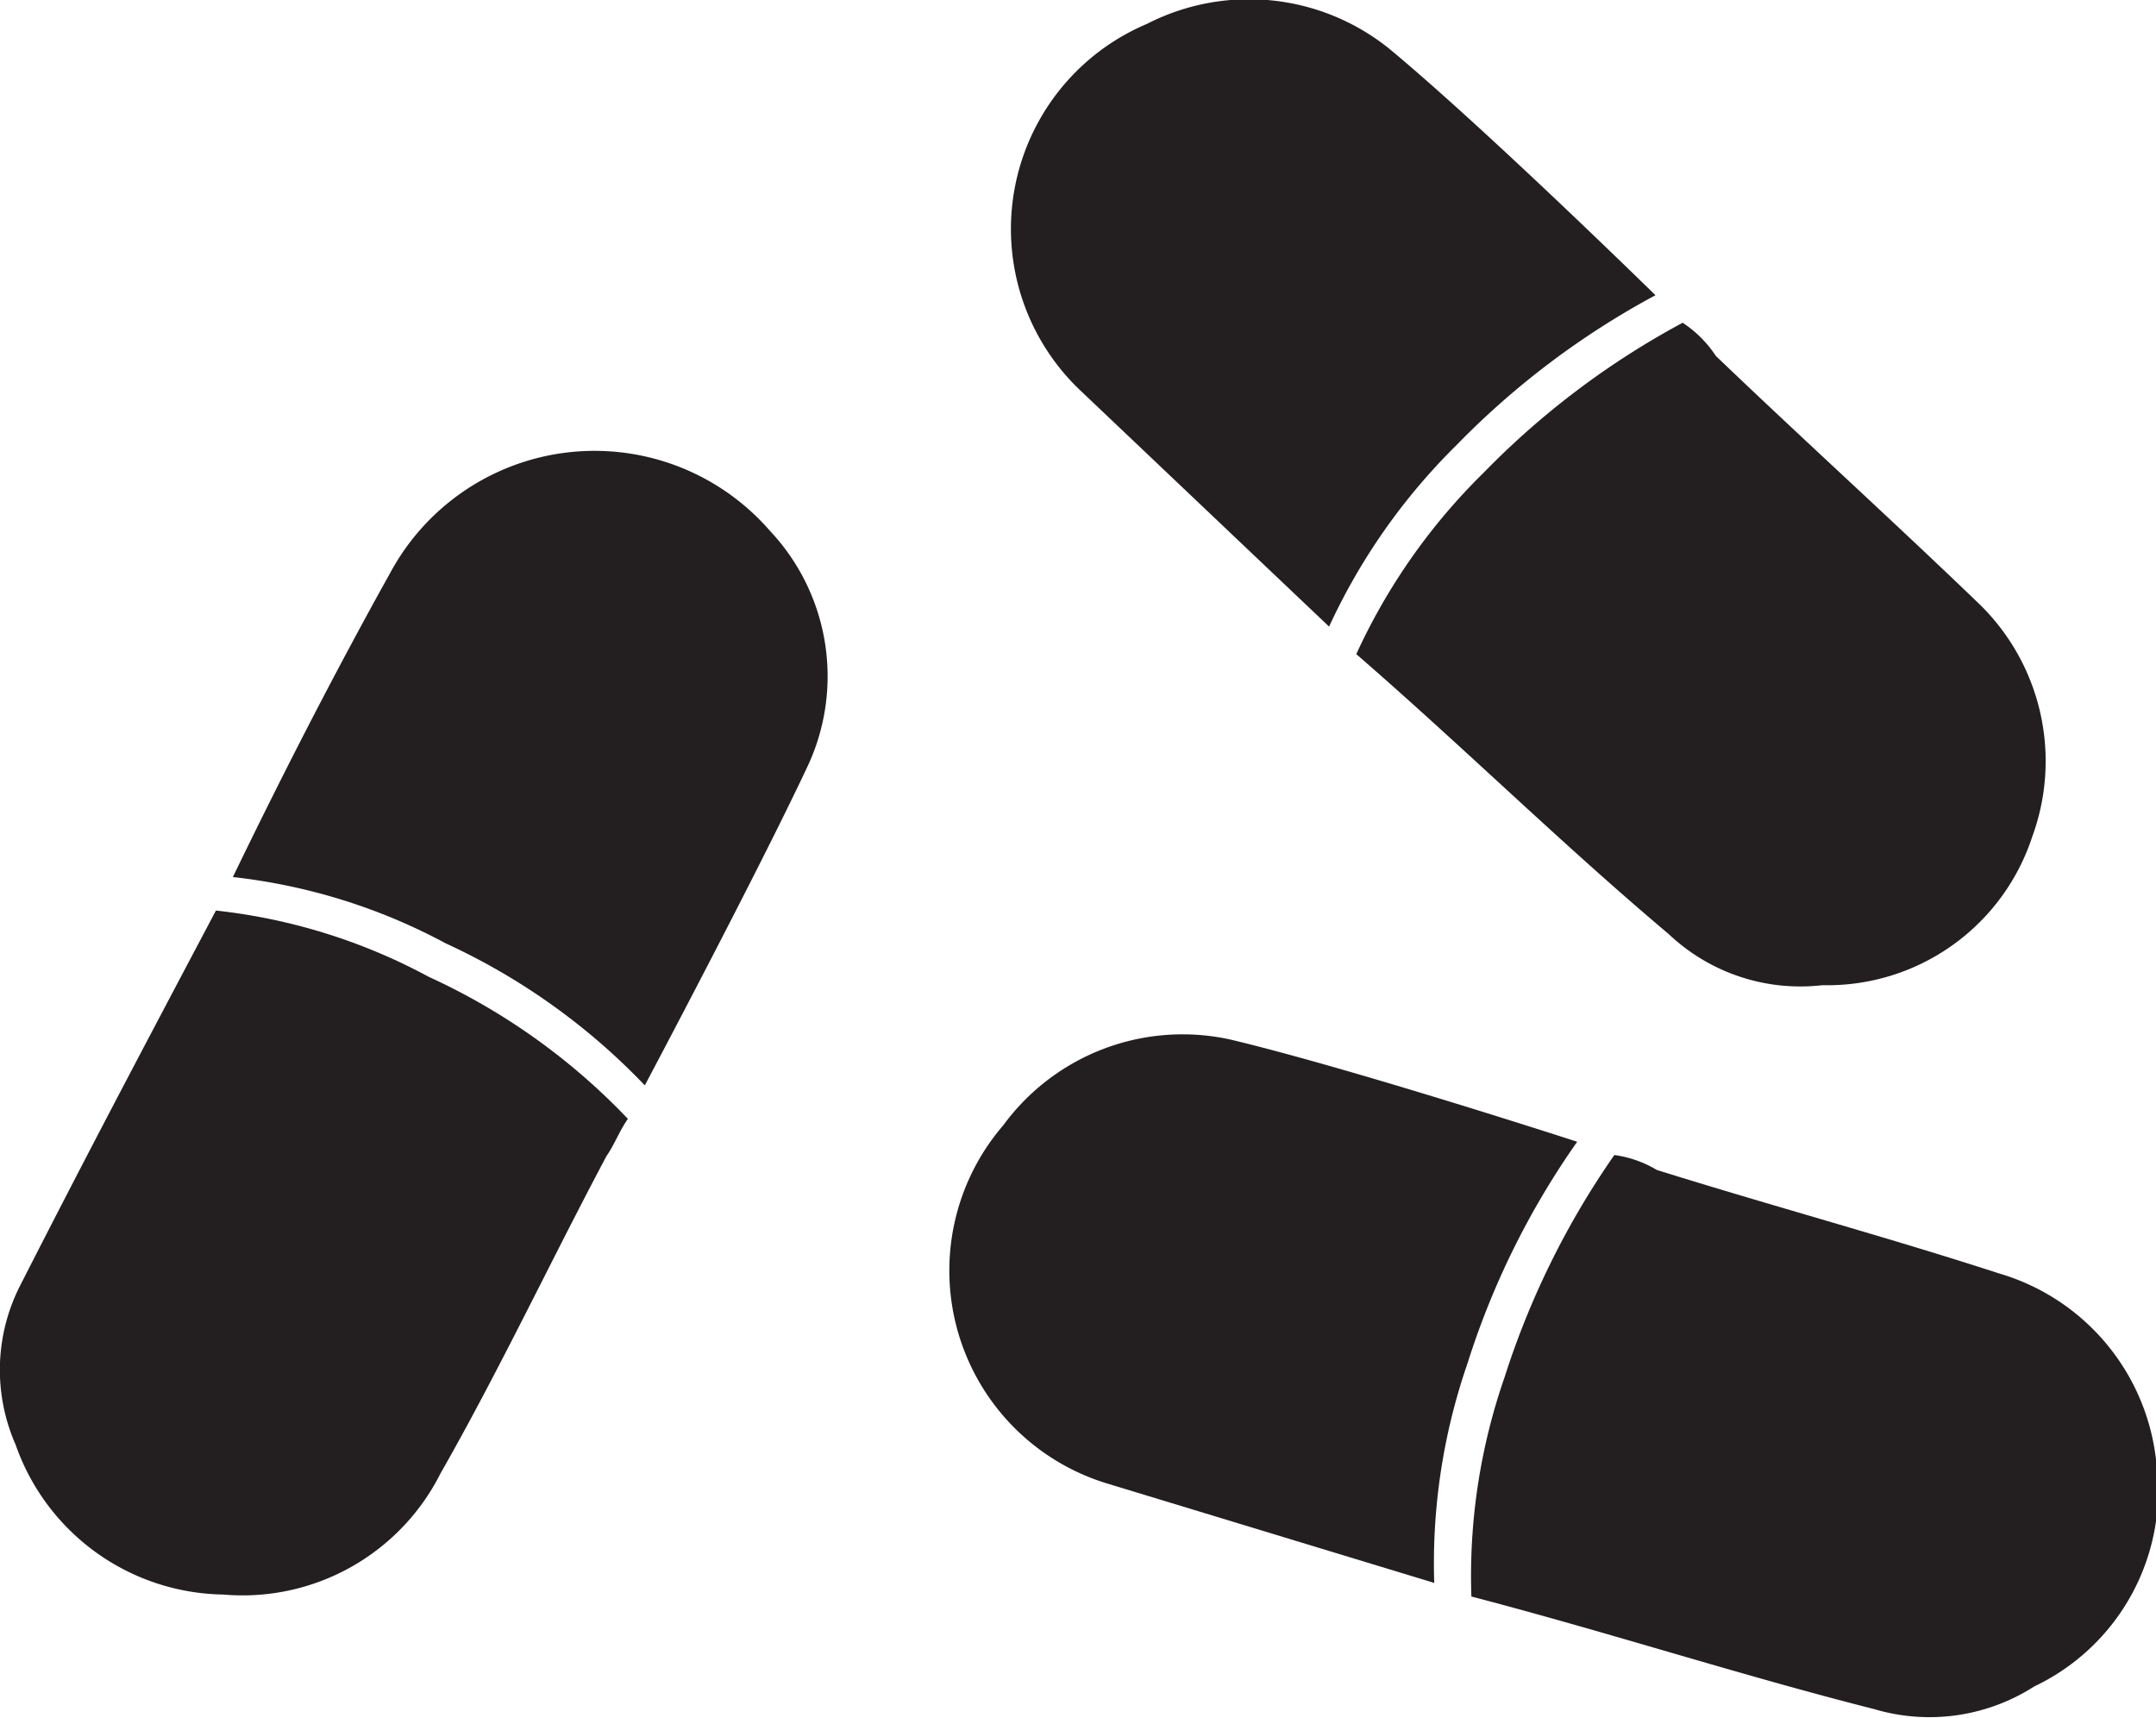
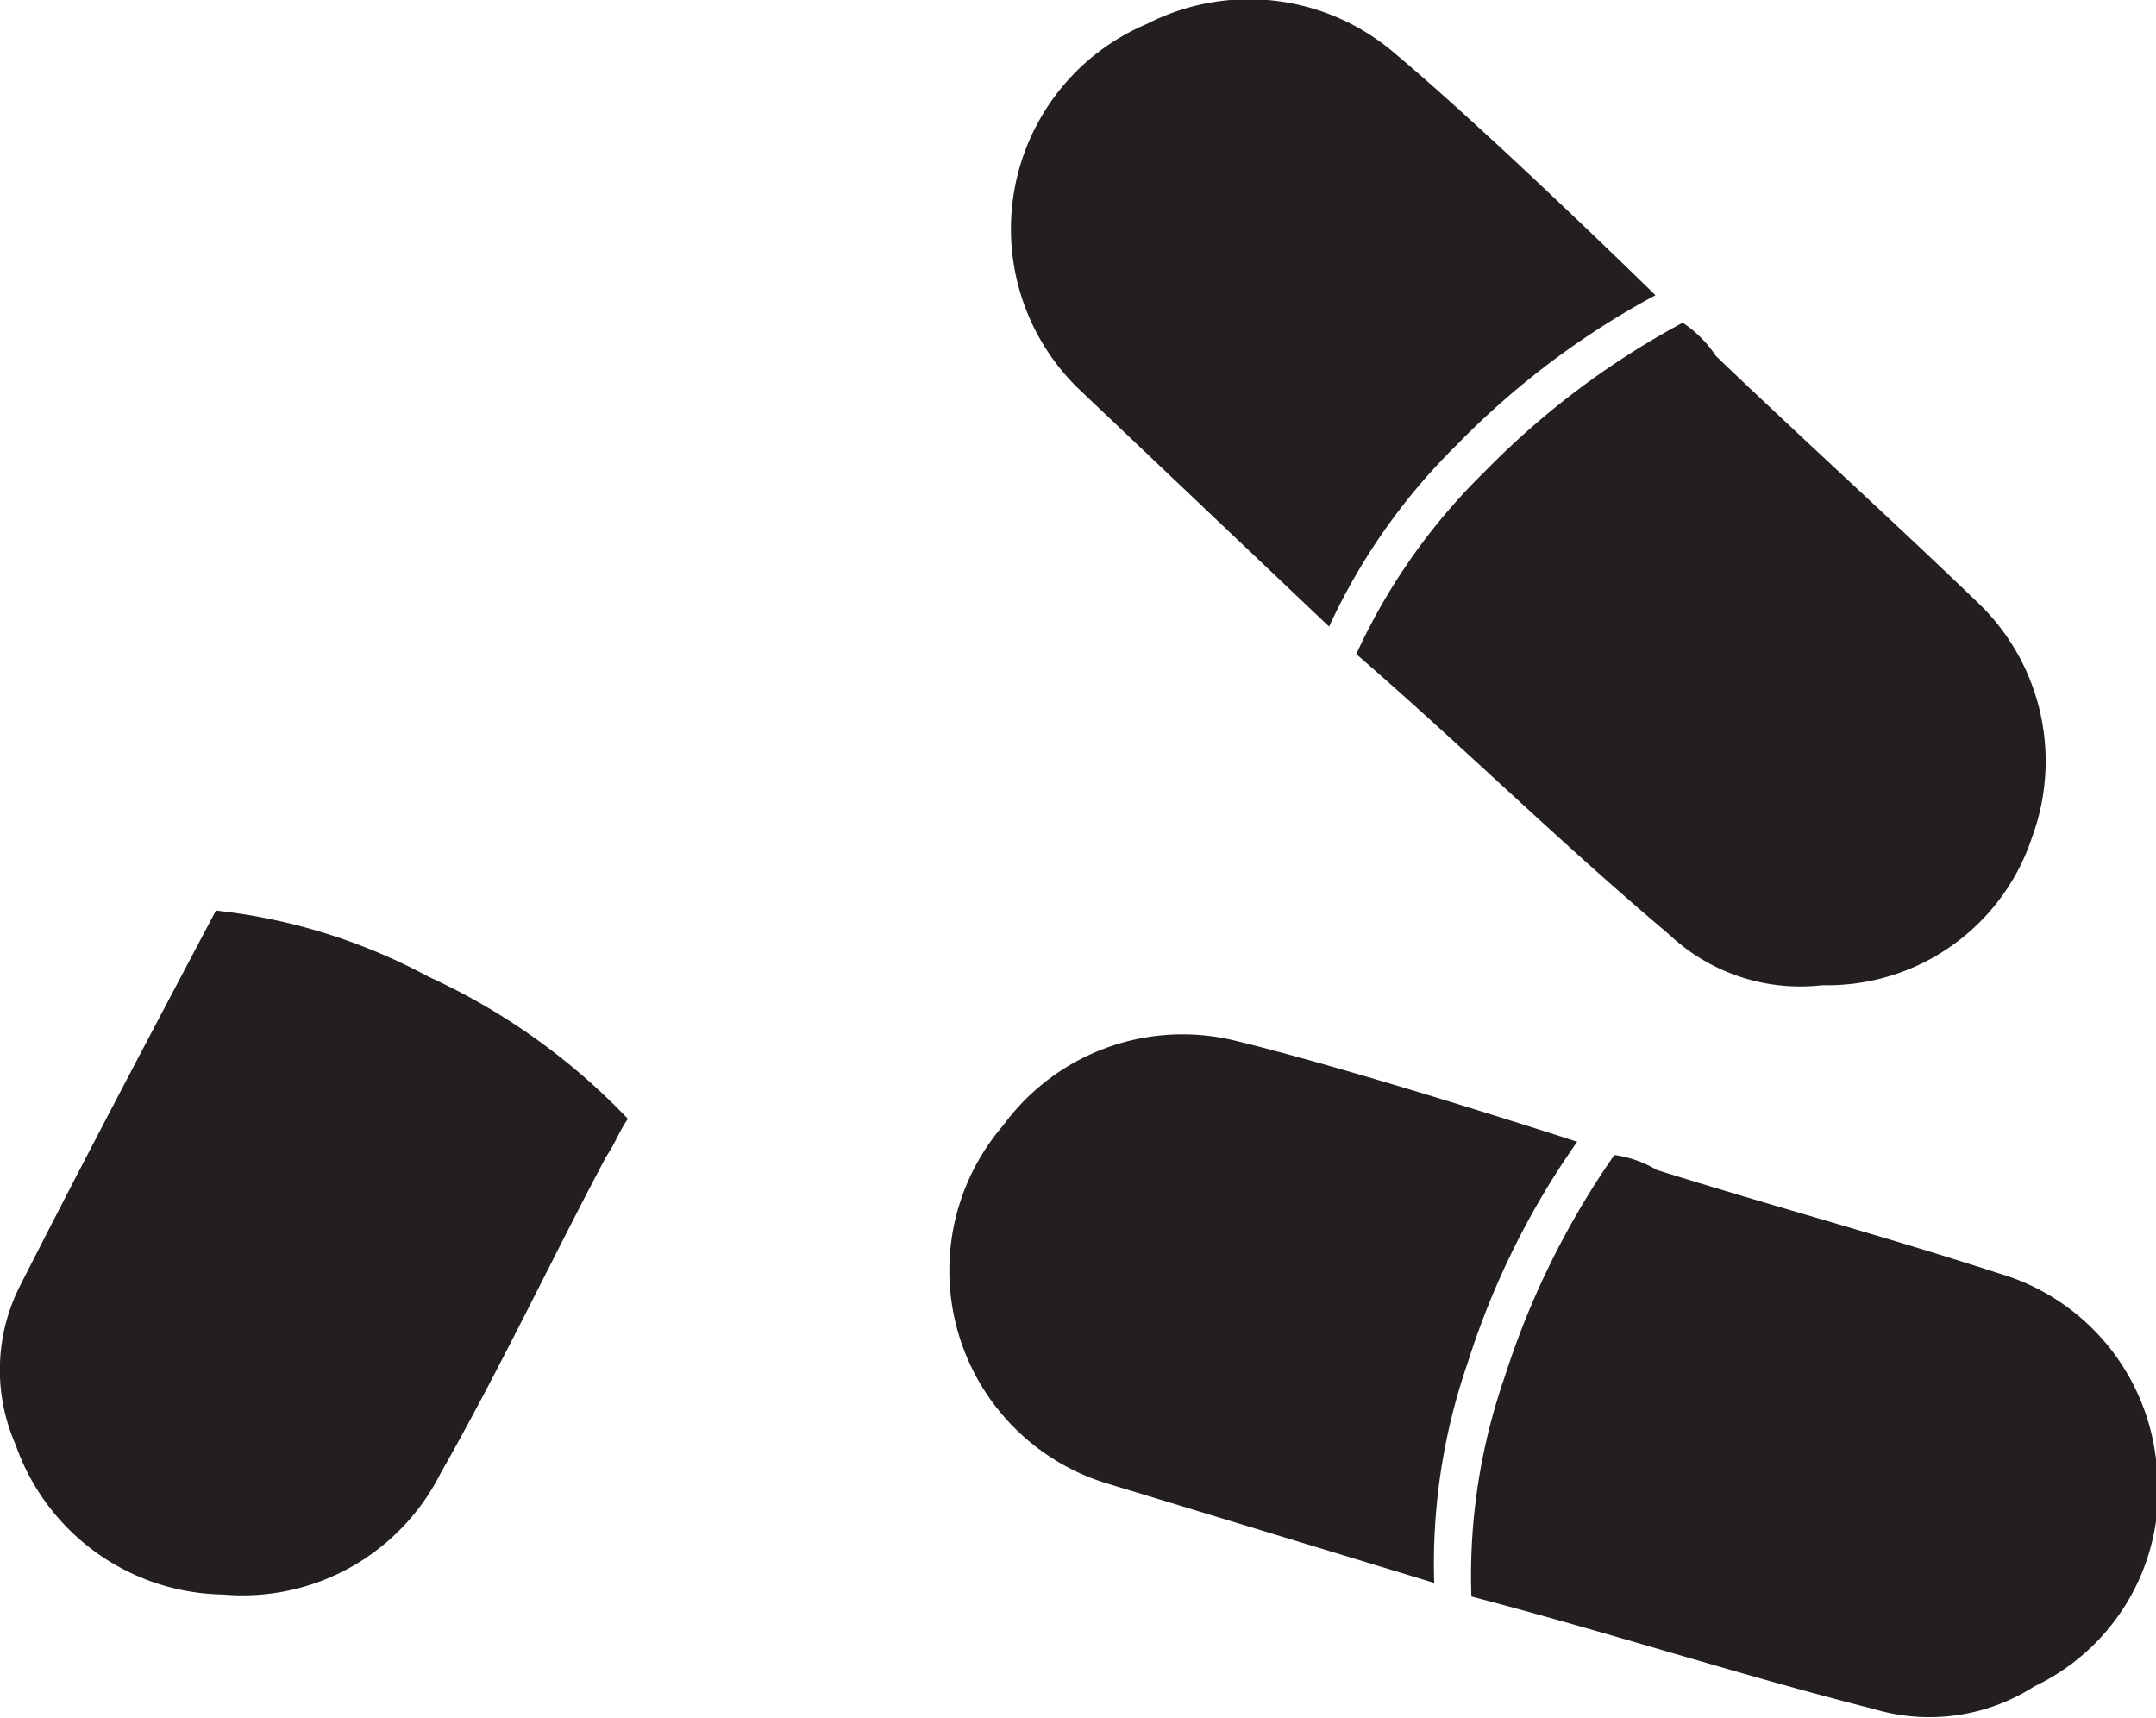
<svg xmlns="http://www.w3.org/2000/svg" viewBox="0 0 65 51.78">
  <defs>
    <style>.cls-1{fill:#231f20;}</style>
  </defs>
  <g id="Layer_2" data-name="Layer 2">
    <g id="design">
      <path class="cls-1" d="M6.51,27.45a17.46,17.46,0,0,1,6.42,2,19.43,19.43,0,0,1,6,4.28c-.26.37-.39.75-.65,1.13-1.67,3.14-3.21,6.42-5,9.56a6.68,6.68,0,0,1-6.55,3.65A6.74,6.74,0,0,1,.47,43.55,5.59,5.59,0,0,1,.6,38.77C2.65,34.74,4.58,31.1,6.51,27.45Z" />
-       <path class="cls-1" d="M23.21,16a7,7,0,0,0-11.44,1.26c-1.67,3-3.21,6-4.75,9.18a17.65,17.65,0,0,1,6.42,2,19.62,19.62,0,0,1,6,4.28s3.34-6.29,4.88-9.56A6.4,6.4,0,0,0,23.21,16Z" />
      <path class="cls-1" d="M44.36,48.13a18.24,18.24,0,0,1,1-6.61,25,25,0,0,1,3.31-6.7,3.38,3.38,0,0,1,1.28.45c3.45,1.08,6.87,2,10.32,3.12A6.64,6.64,0,0,1,65,44a6.54,6.54,0,0,1-3.67,6.84,5.85,5.85,0,0,1-4.84.68C52.46,50.5,48.5,49.21,44.36,48.13Z" />
      <path class="cls-1" d="M30.25,33.92a6.71,6.71,0,0,0,3.12,10.8l9.87,3a18.43,18.43,0,0,1,1-6.61,24.31,24.31,0,0,1,3.31-6.69s-6.8-2.21-10.45-3.08A6.7,6.7,0,0,0,30.25,33.92Z" />
      <path class="cls-1" d="M40.89,19.72a18.38,18.38,0,0,1,3.84-5.47,24.65,24.65,0,0,1,6-4.52,3.51,3.51,0,0,1,1,1c2.61,2.5,5.24,4.88,7.85,7.39a6.61,6.61,0,0,1,1.69,7.1,6.5,6.5,0,0,1-6.33,4.48,5.77,5.77,0,0,1-4.63-1.54C47.09,25.45,44.13,22.53,40.89,19.72Z" />
      <path class="cls-1" d="M34.58.72a6.71,6.71,0,0,0-2,11.06l7.49,7.11a18.62,18.62,0,0,1,3.84-5.47,24.65,24.65,0,0,1,6-4.52s-5.1-5-8-7.41A6.74,6.74,0,0,0,34.58.72Z" />
    </g>
  </g>
</svg>